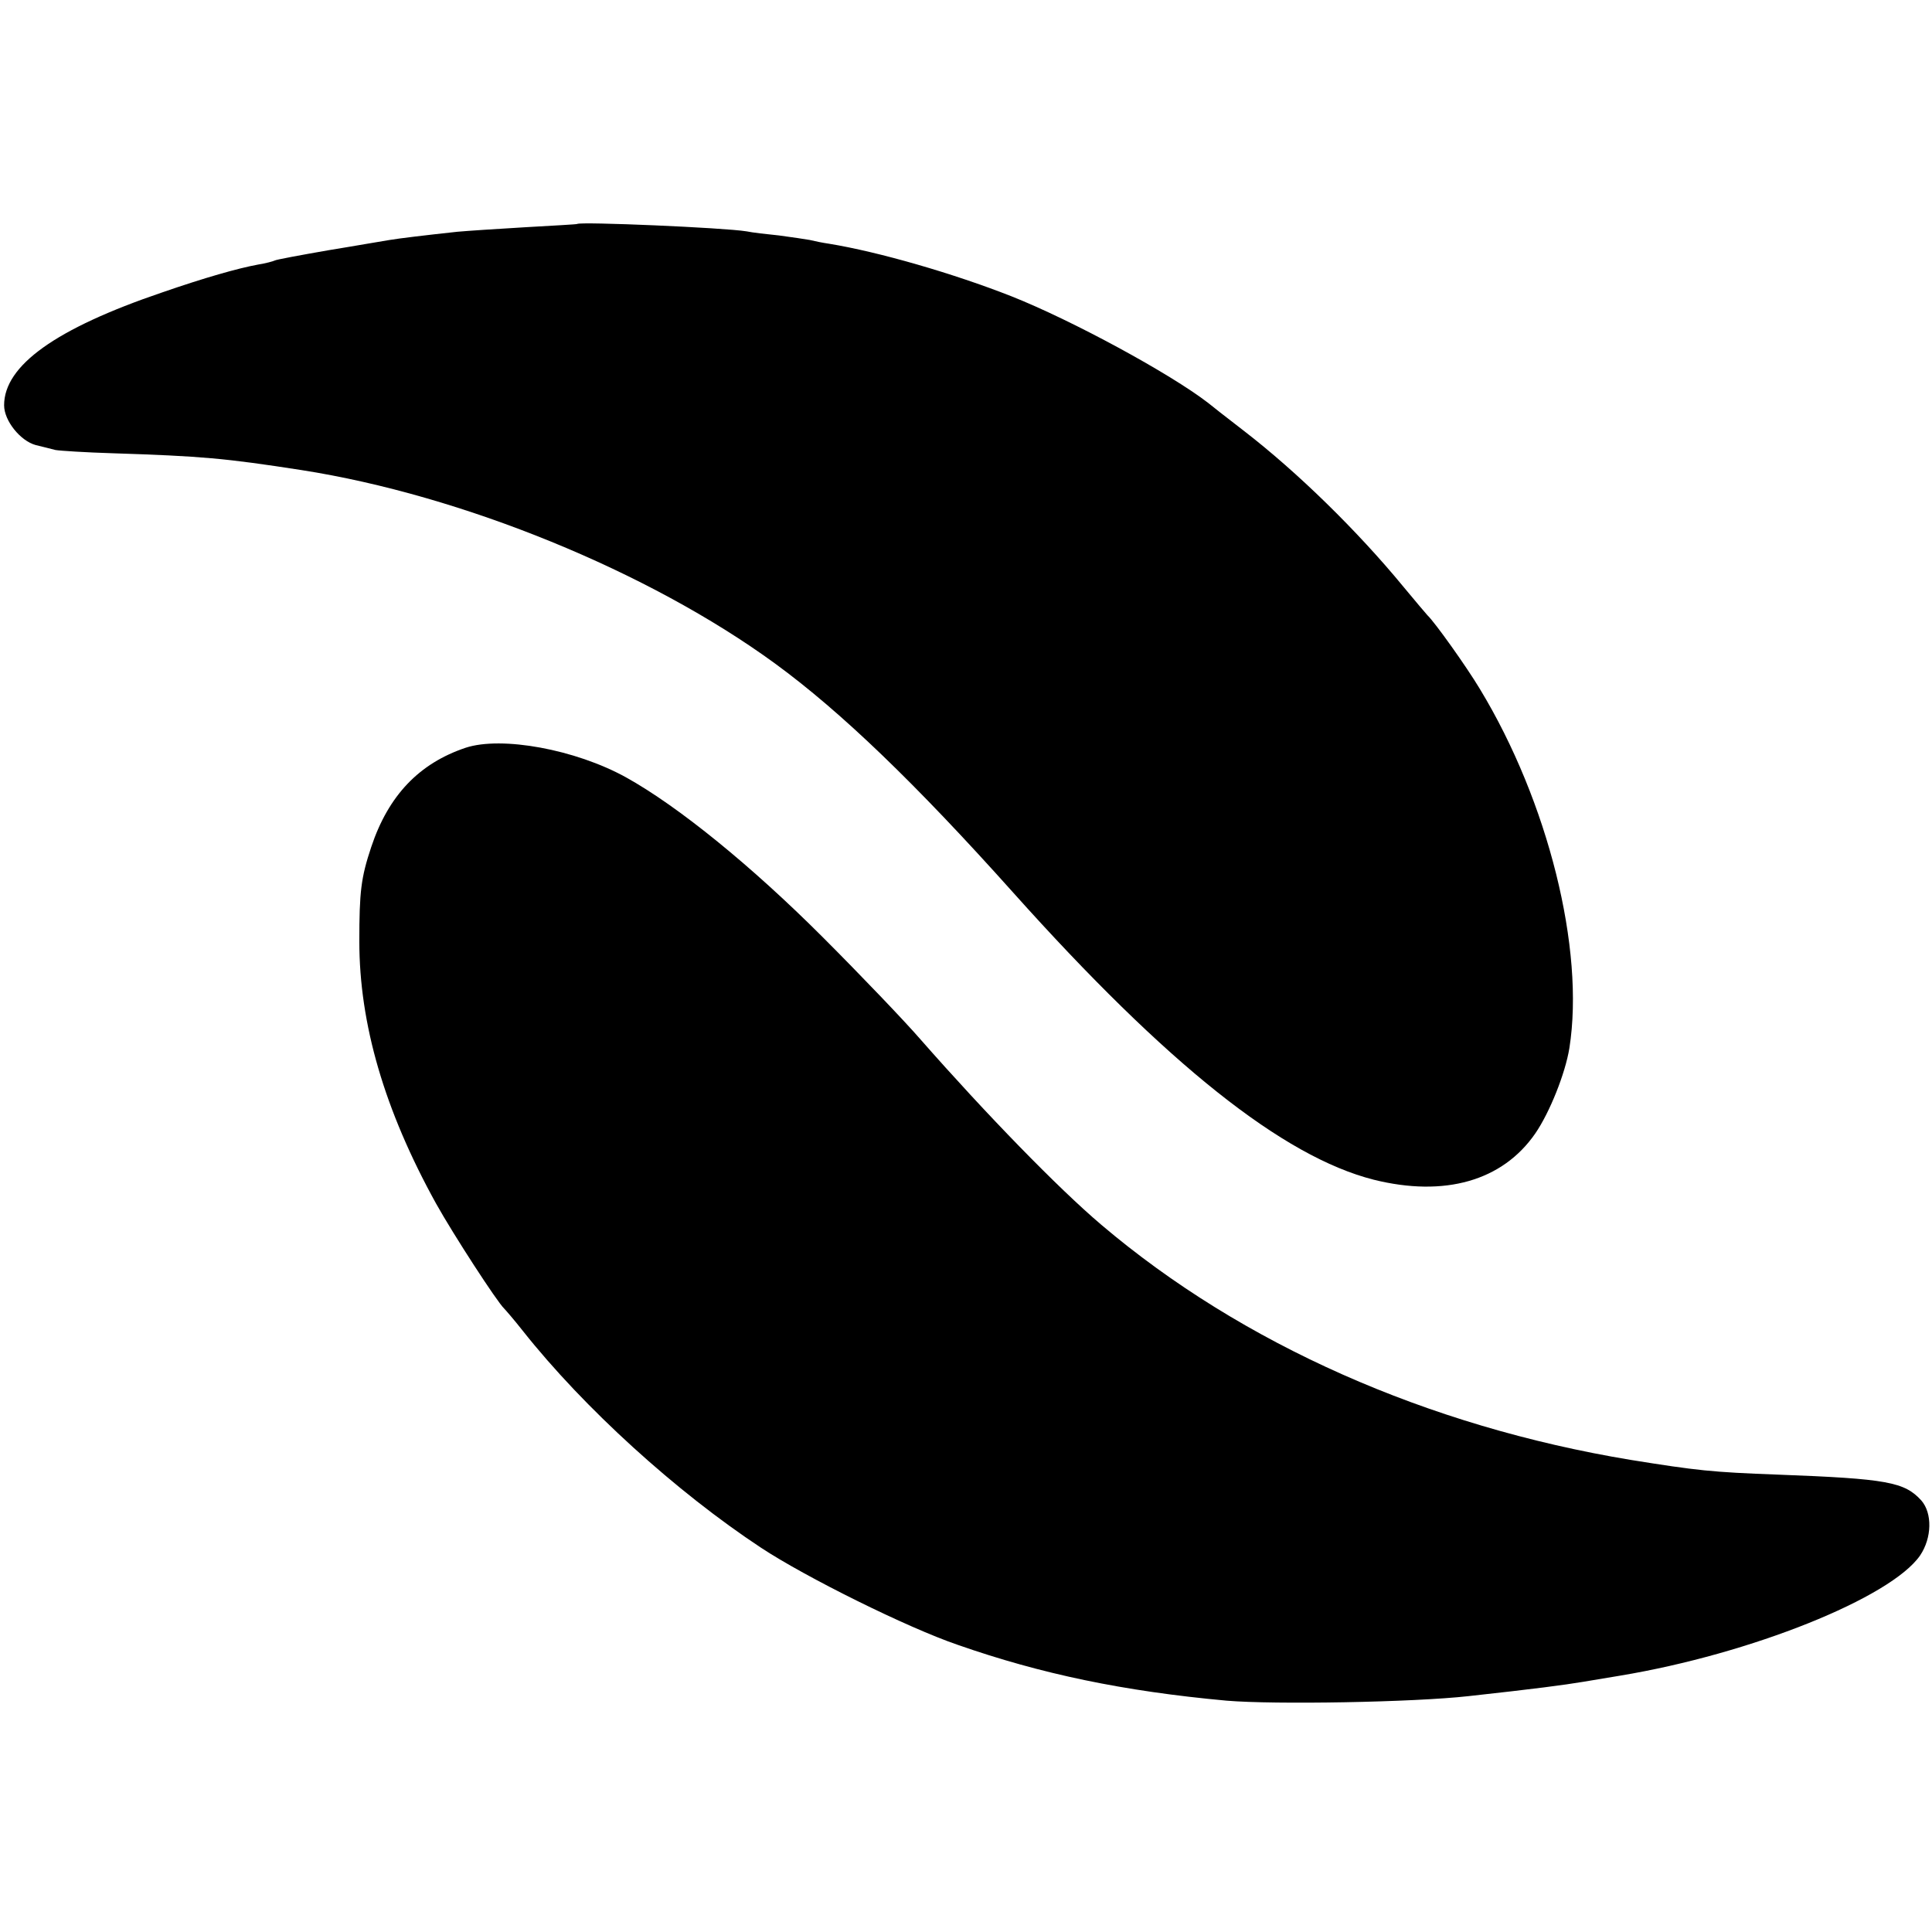
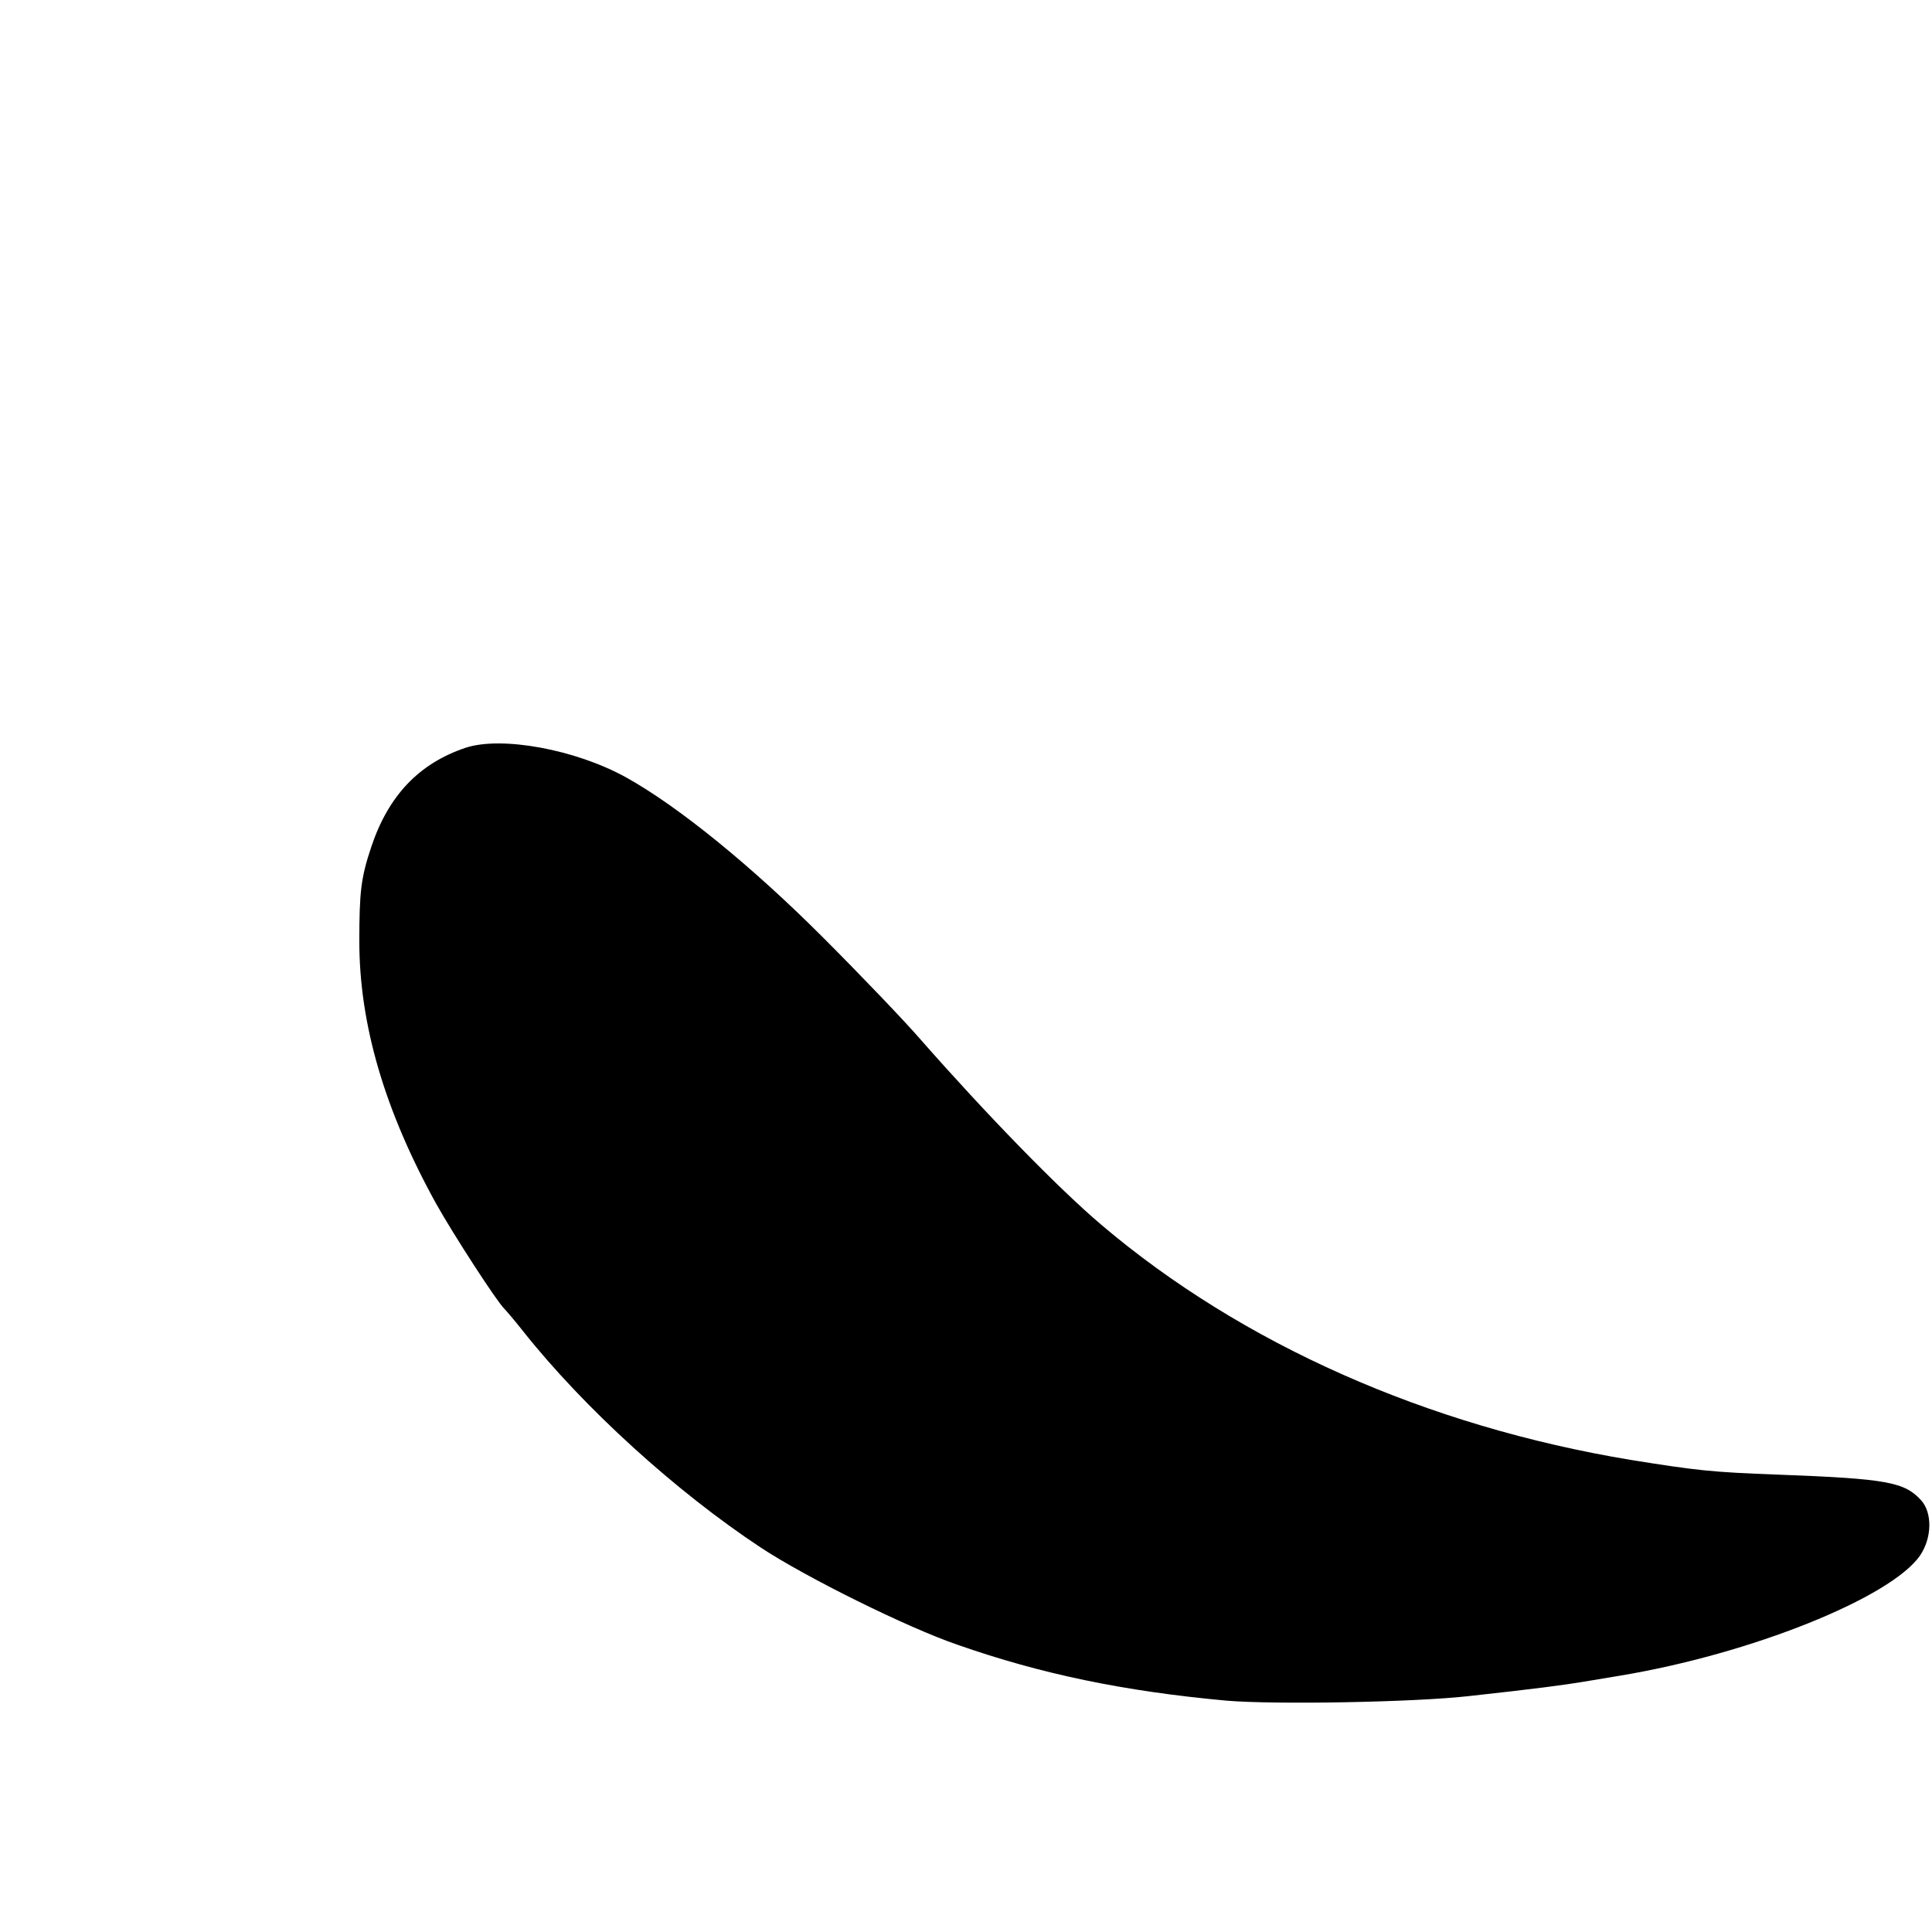
<svg xmlns="http://www.w3.org/2000/svg" version="1.0" width="471pt" height="471pt" viewBox="0 0 471 471" preserveAspectRatio="xMidYMid meet">
  <g transform="translate(0,471) scale(0.1,-0.1)" fill="#000000" stroke="none">
-     <path d="M1407 4164 c-1 -1 -58 -4 -127 -8 -69 -4 -143 -9 -165 -11 -83 -9 -141 -16 -165 -20 -14 -2 -81 -14 -149 -25 -69 -12 -128 -23 -131 -25 -4 -2 -22 -7 -41 -10 -49 -9 -130 -32 -234 -68 -259 -88 -385 -178 -385 -275 0 -38 40 -87 77 -97 16 -4 37 -9 48 -12 11 -2 74 -6 140 -8 216 -7 273 -12 460 -41 391 -61 847 -247 1155 -472 160 -117 342 -292 580 -558 375 -419 658 -644 879 -700 173 -43 314 -3 394 113 35 51 73 146 83 208 38 241 -52 601 -218 875 -33 55 -110 163 -128 180 -3 3 -29 34 -59 70 -111 135 -258 279 -389 380 -43 33 -81 63 -87 68 -92 71 -331 201 -480 260 -140 55 -322 108 -445 128 -14 2 -34 6 -46 9 -11 2 -45 7 -75 11 -30 3 -65 7 -79 10 -55 9 -405 24 -413 18z" />
    <path d="M1135 2887 c-113 -38 -188 -116 -230 -242 -25 -75 -29 -109 -29 -230 0 -201 61 -411 187 -639 43 -77 149 -240 166 -256 3 -3 24 -27 46 -55 149 -188 374 -392 580 -528 109 -72 357 -195 480 -237 203 -71 404 -113 655 -136 118 -10 456 -4 590 11 164 18 232 27 280 35 30 5 71 12 90 15 319 53 660 190 731 293 29 43 30 103 3 134 -41 45 -83 53 -349 63 -163 6 -198 10 -360 36 -495 82 -947 282 -1290 573 -105 89 -281 270 -440 451 -38 44 -146 157 -240 251 -172 172 -351 318 -479 389 -123 68 -303 101 -391 72z" />
  </g>
</svg>